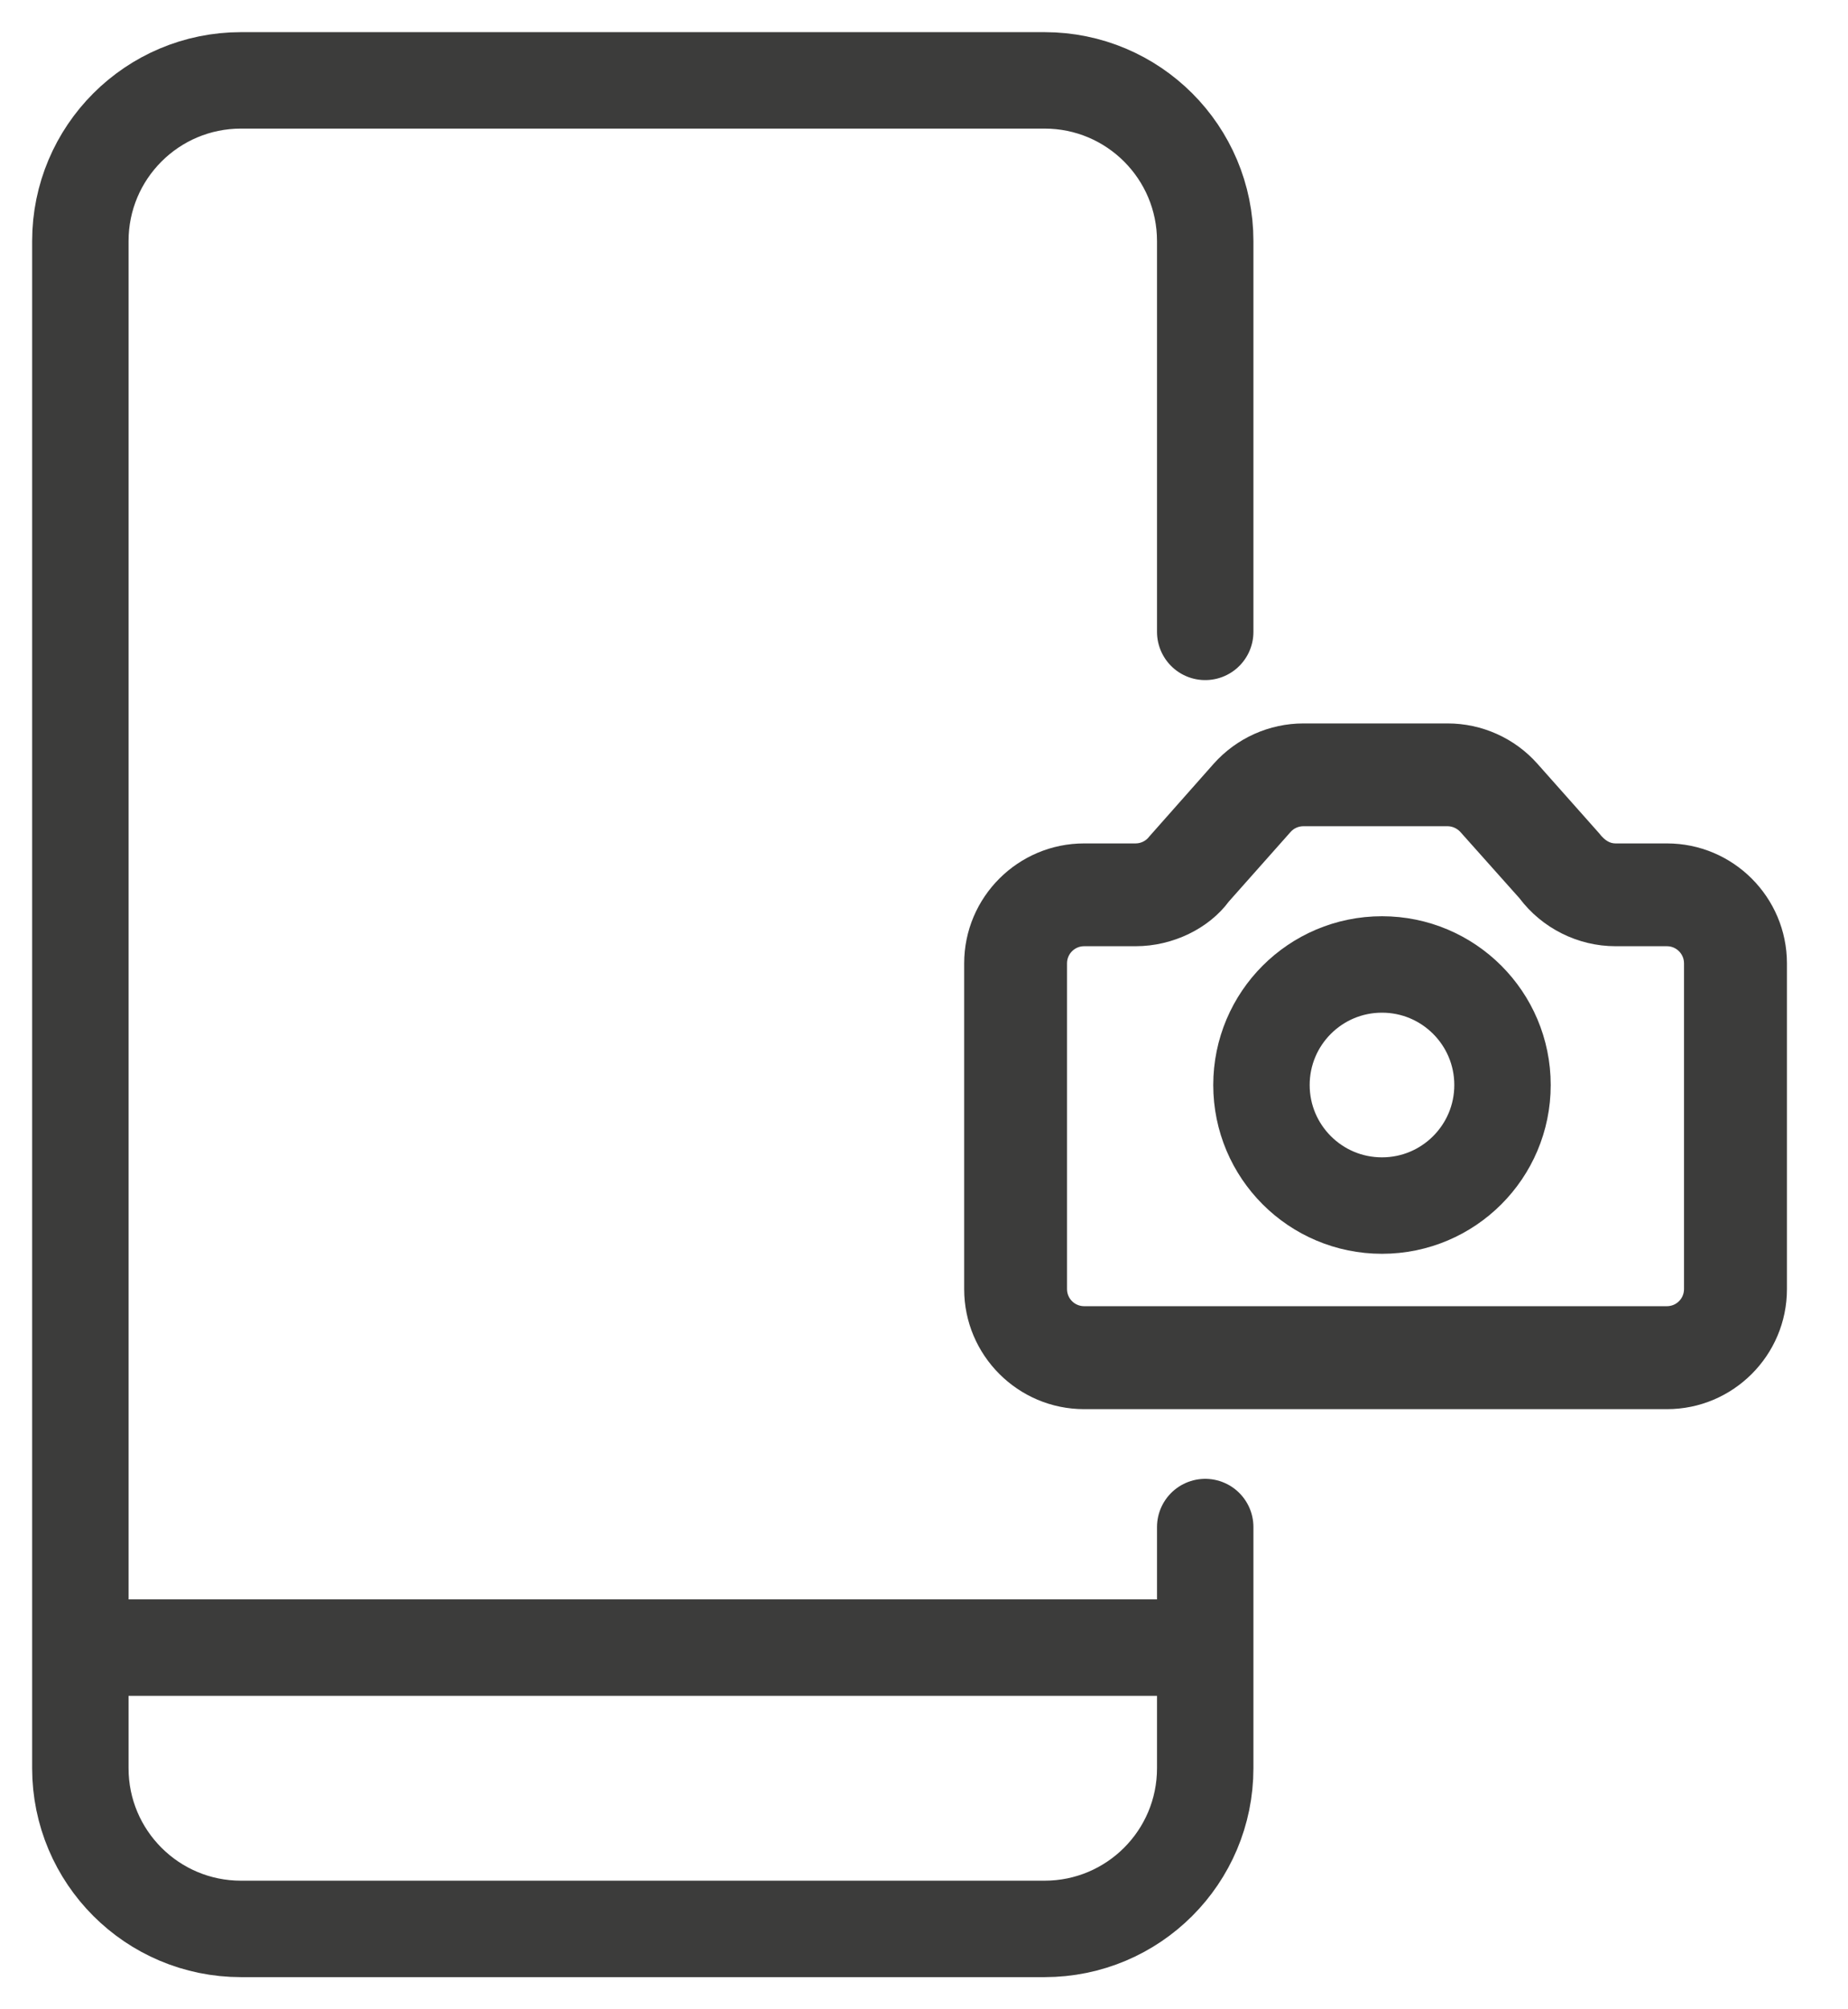
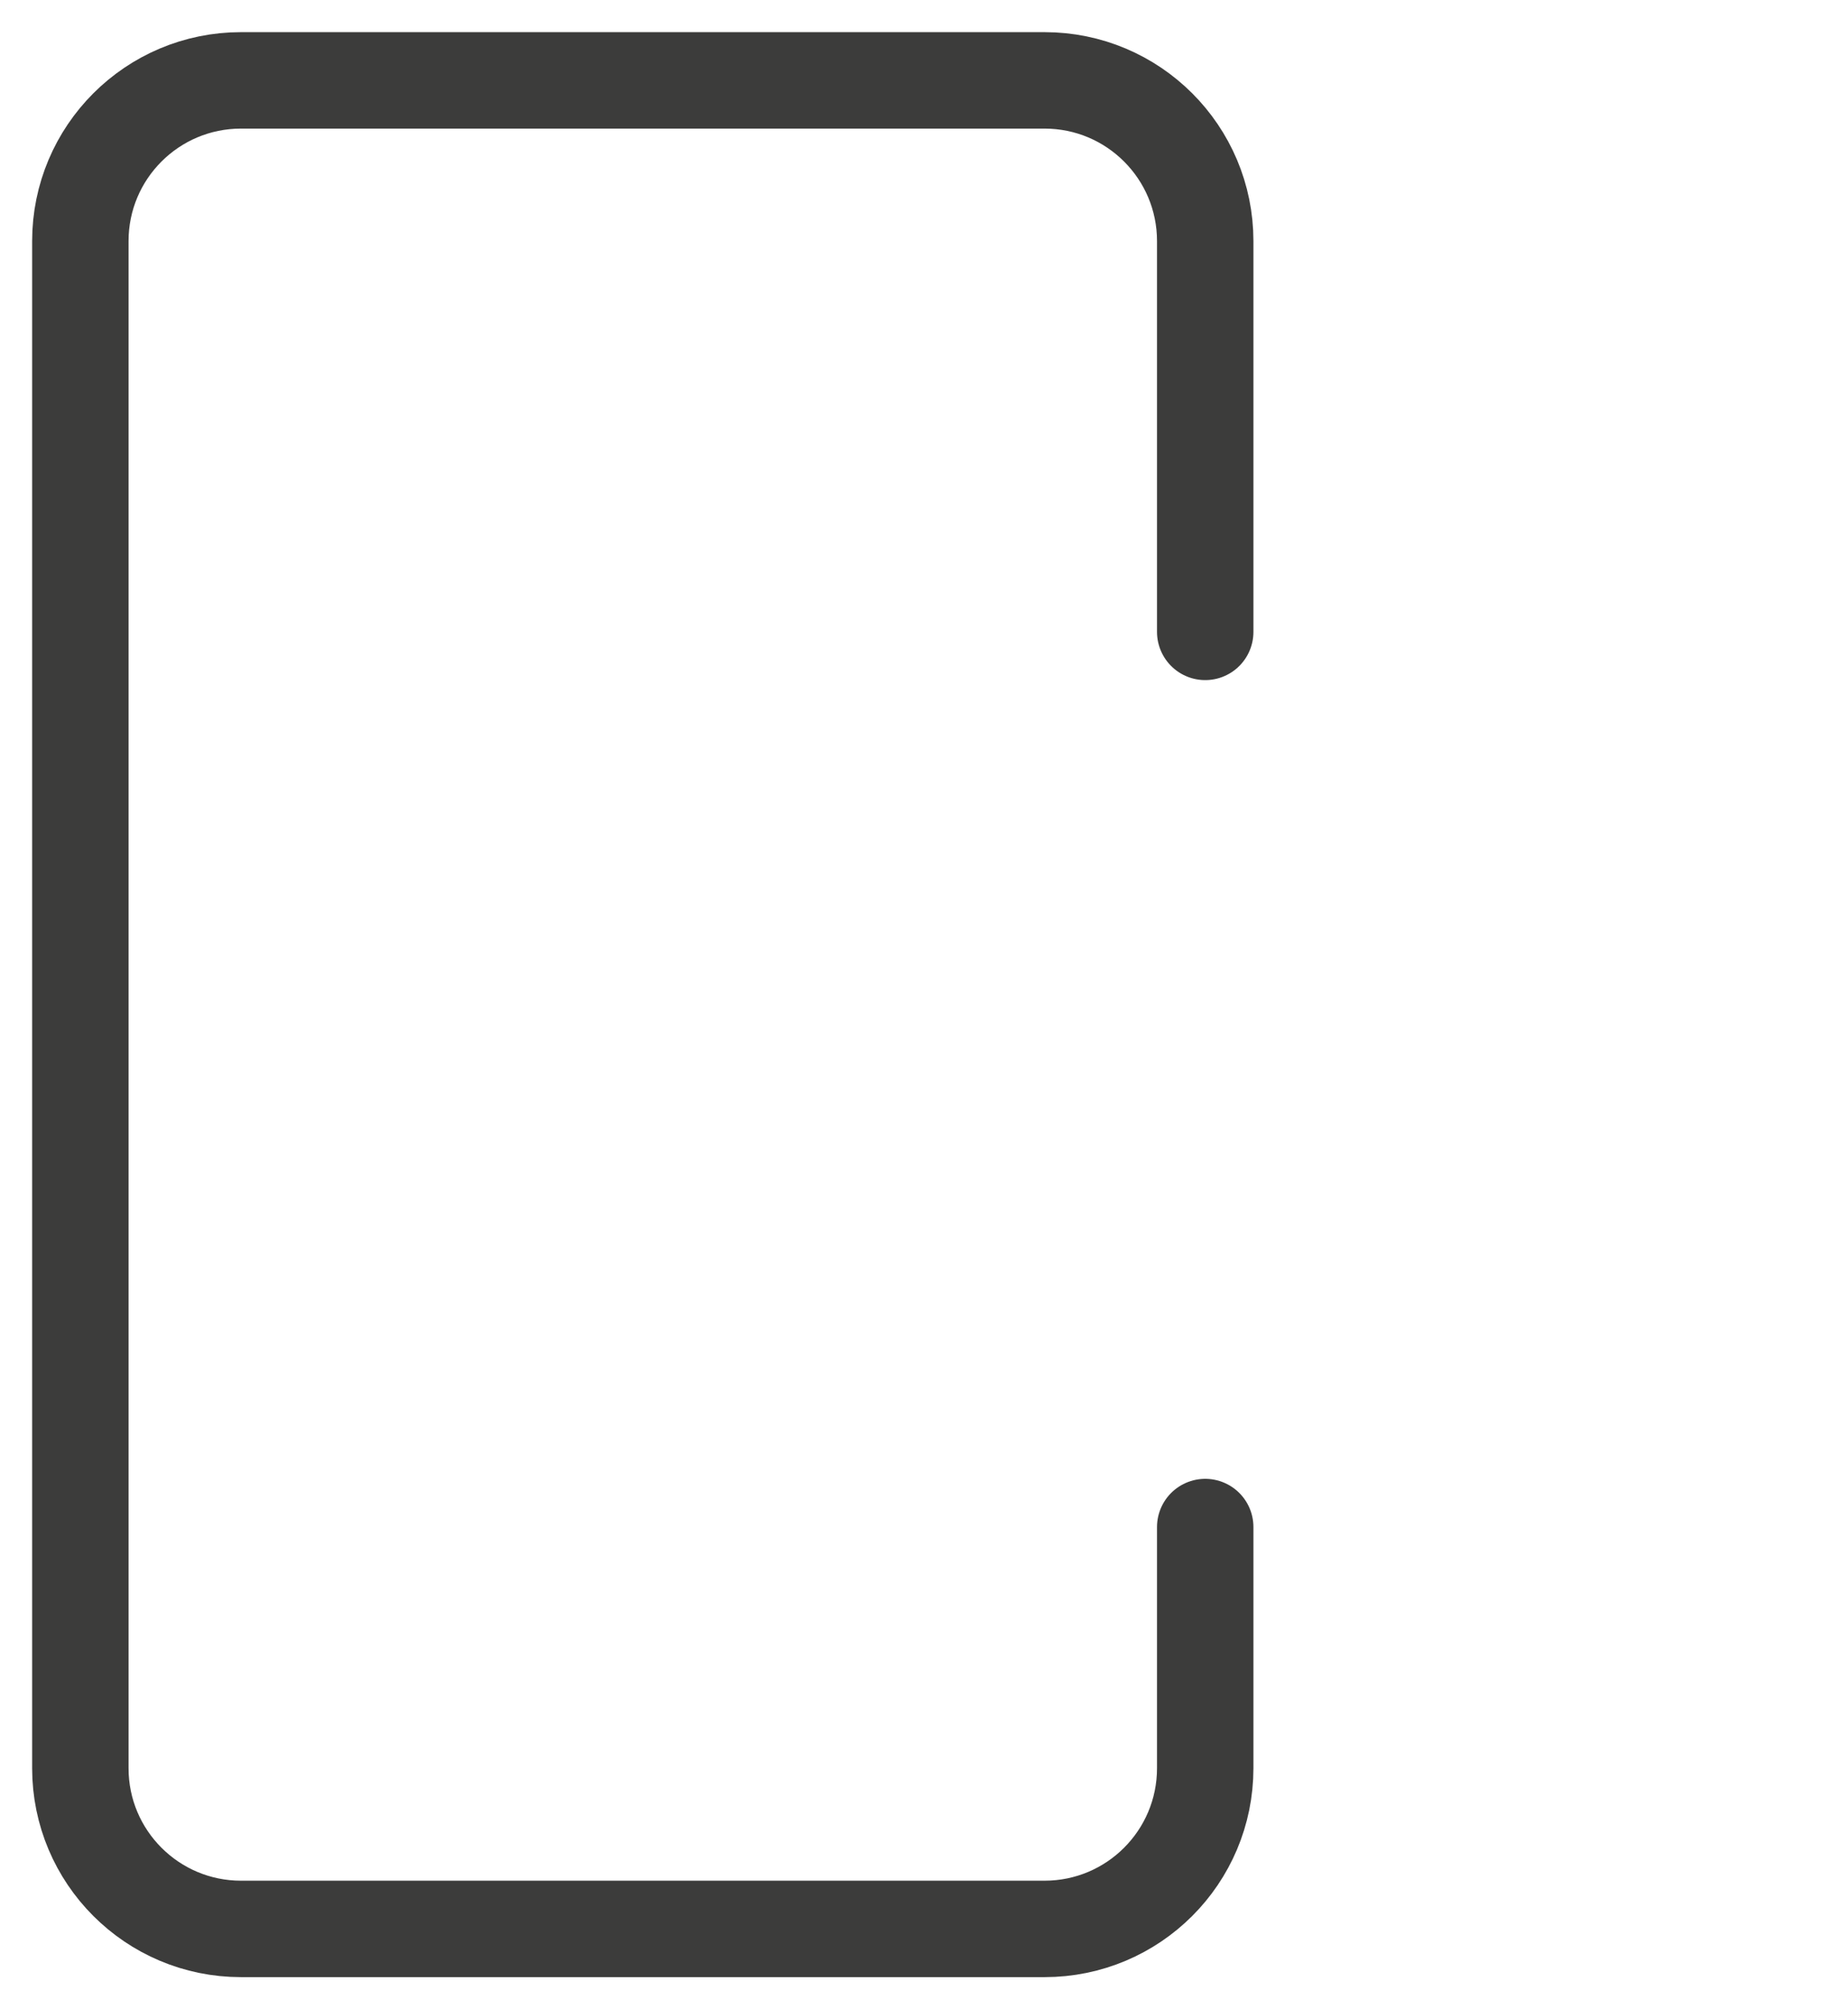
<svg xmlns="http://www.w3.org/2000/svg" height="25" viewBox="0 0 23 25" width="23">
  <g fill="none" fill-rule="evenodd" transform="translate(1 1)">
    <path d="m14 18v3c0 1.105-.895 2-2 2h-10c-1.105 0-2-.895-2-2v-11.014-7.986c0-1.105.895-2 2-2h10c1.105 0 2 .895 2 2v4.862" stroke="#3c3c3b" stroke-linecap="round" stroke-linejoin="round" stroke-width="1.2" />
-     <path d="m14.5 19.5h-14" stroke="#3c3c3b" stroke-width="1.2" />
-     <path d="m12.493 16.533c-.823 0-1.493-.67-1.493-1.493v-4.053c0-.824.67-1.493 1.493-1.493h.64c.067 0 .131-.032.17-.085l.803-.907c.285-.319.691-.501 1.117-.501h1.794c.426 0 .833.182 1.116.5l.77.867c.073.095.138.126.204.126h.64c.823 0 1.493.67 1.493 1.493v4.053c0 .823-.67 1.493-1.493 1.493zm0-5.76c-.118 0-.213.096-.213.213v4.053c0 .118.096.213.213.213h7.253c.118 0 .213-.095.213-.213v-4.053c0-.118-.096-.213-.213-.213h-.64c-.468 0-.914-.224-1.195-.597l-.735-.824c-.041-.045-.1-.072-.16-.072h-1.794c-.061 0-.12.026-.16.072l-.768.865c-.247.333-.693.556-1.16.556z" fill="#3c3c3b" fill-rule="nonzero" />
-     <circle cx="16.2" cy="12.5" r="1.5" stroke="#3c3c3b" stroke-width="1.2" />
  </g>
</svg>